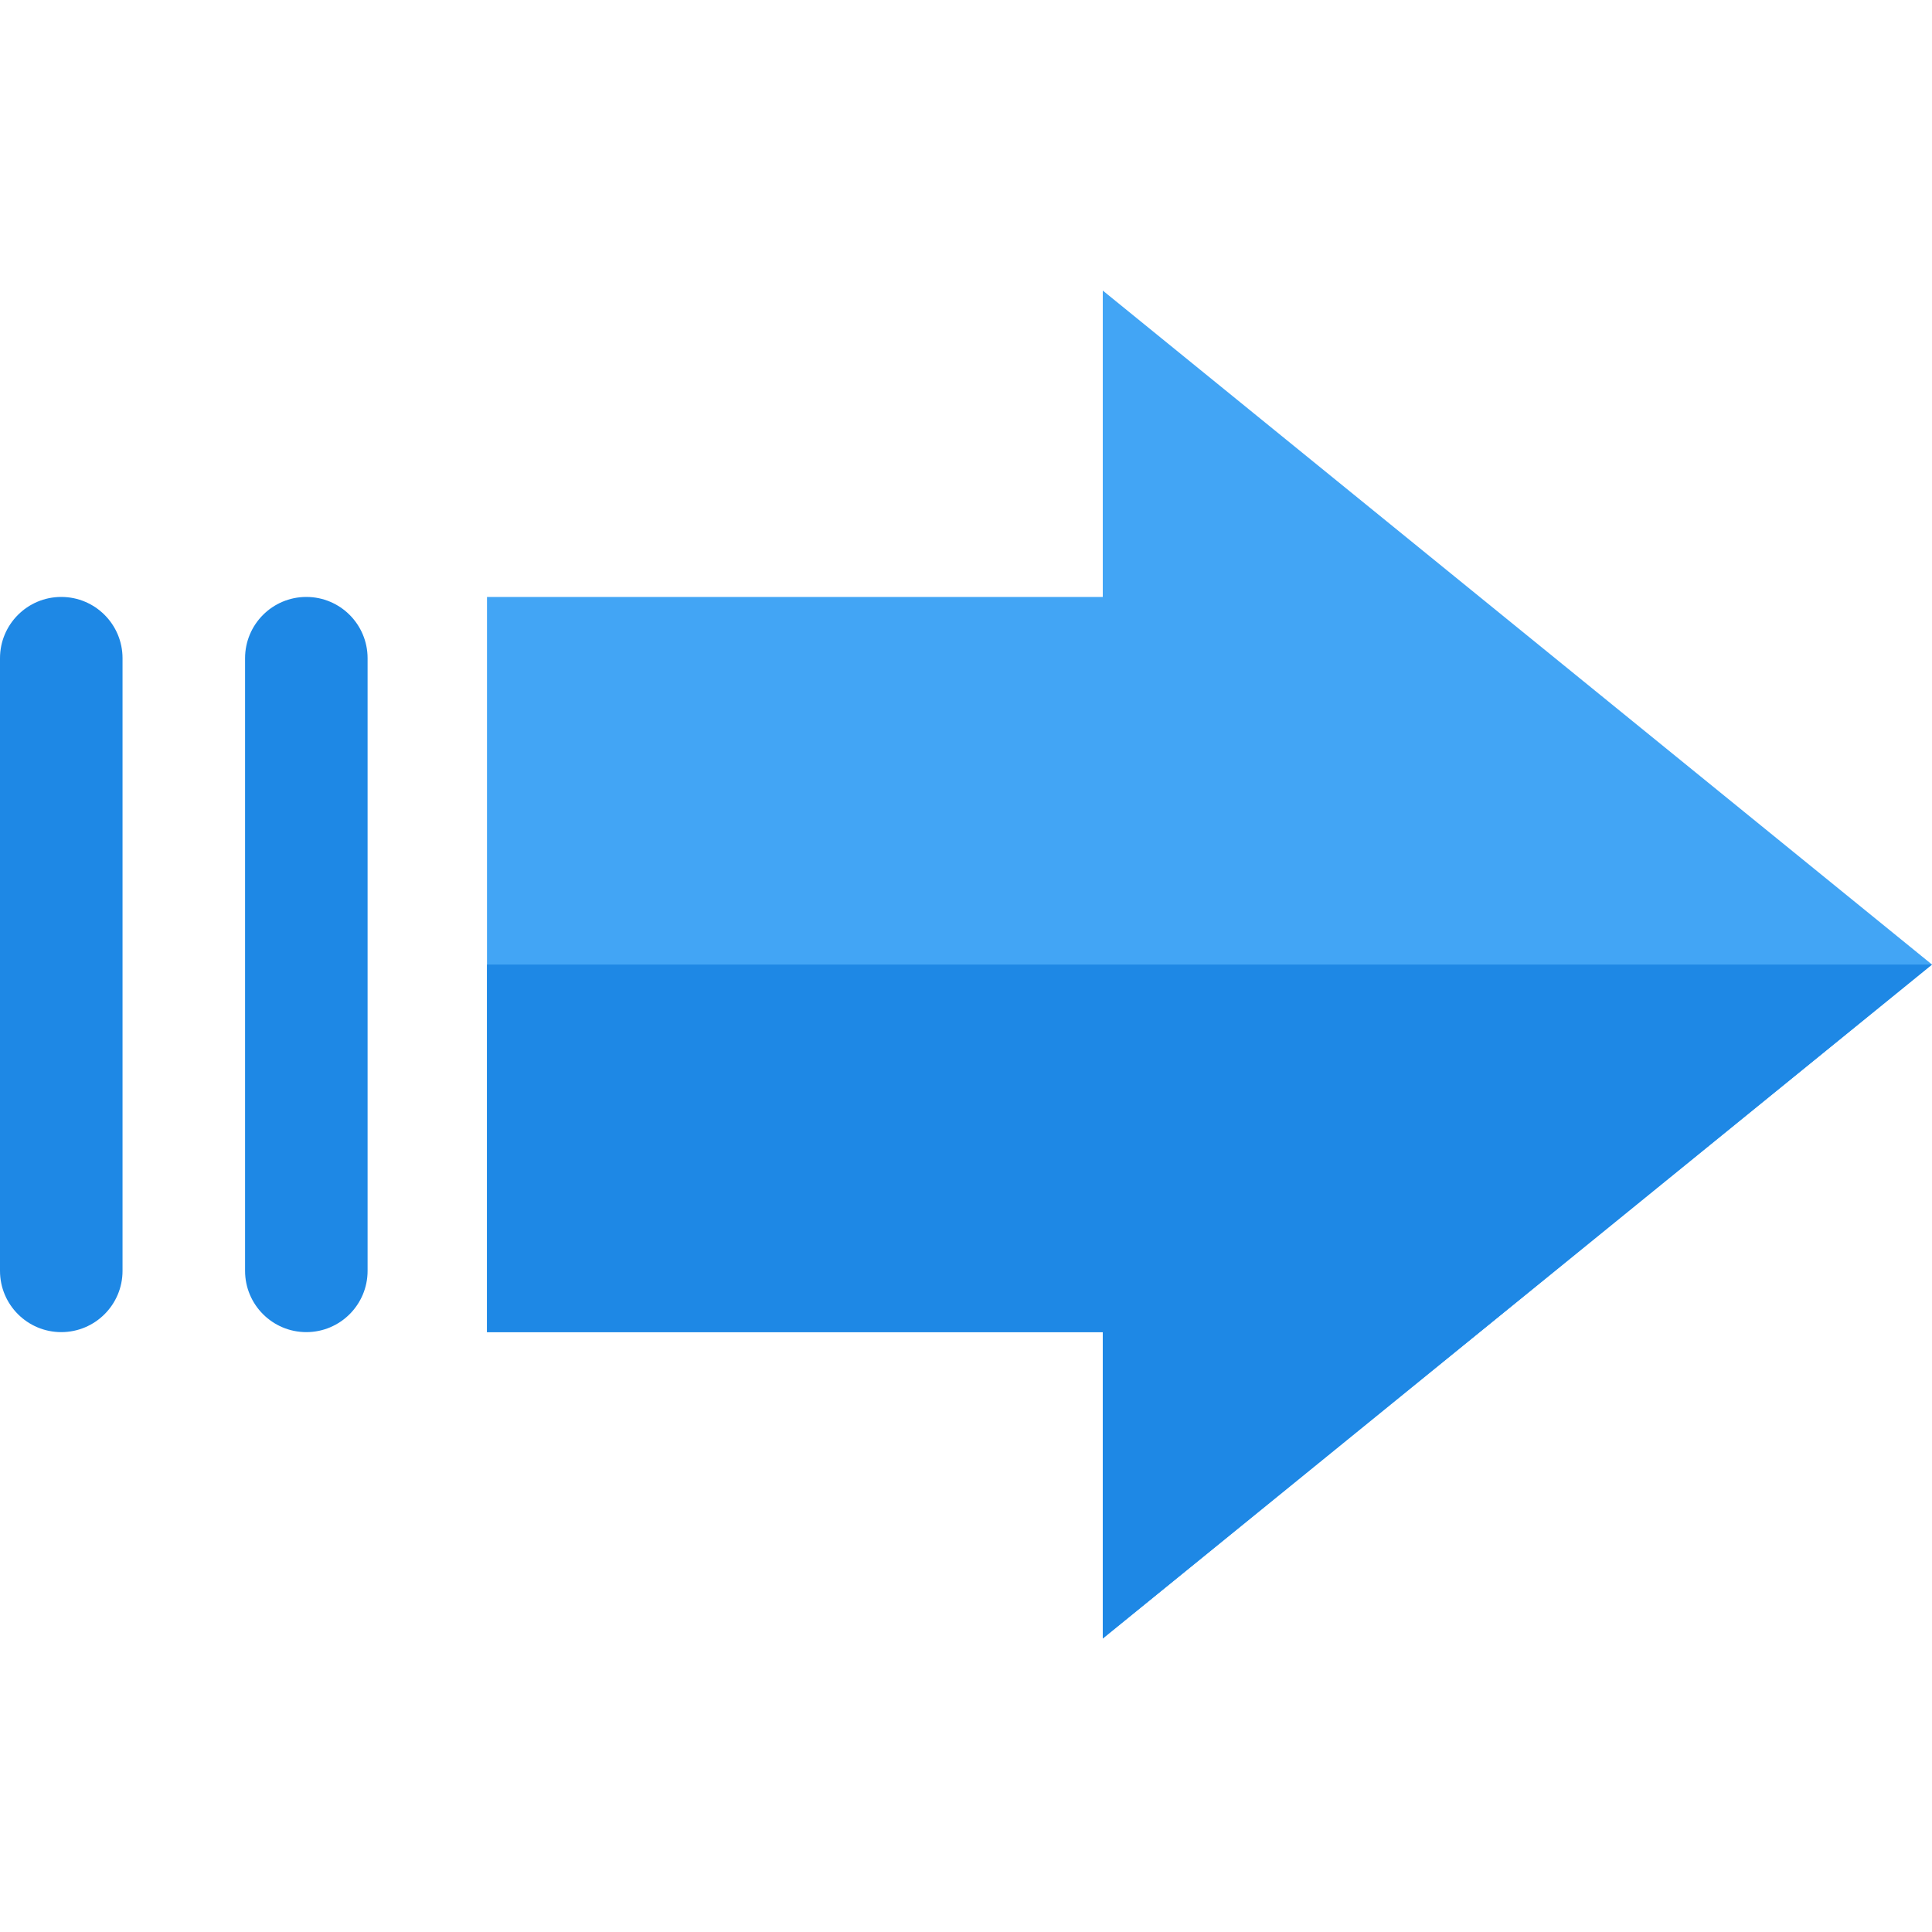
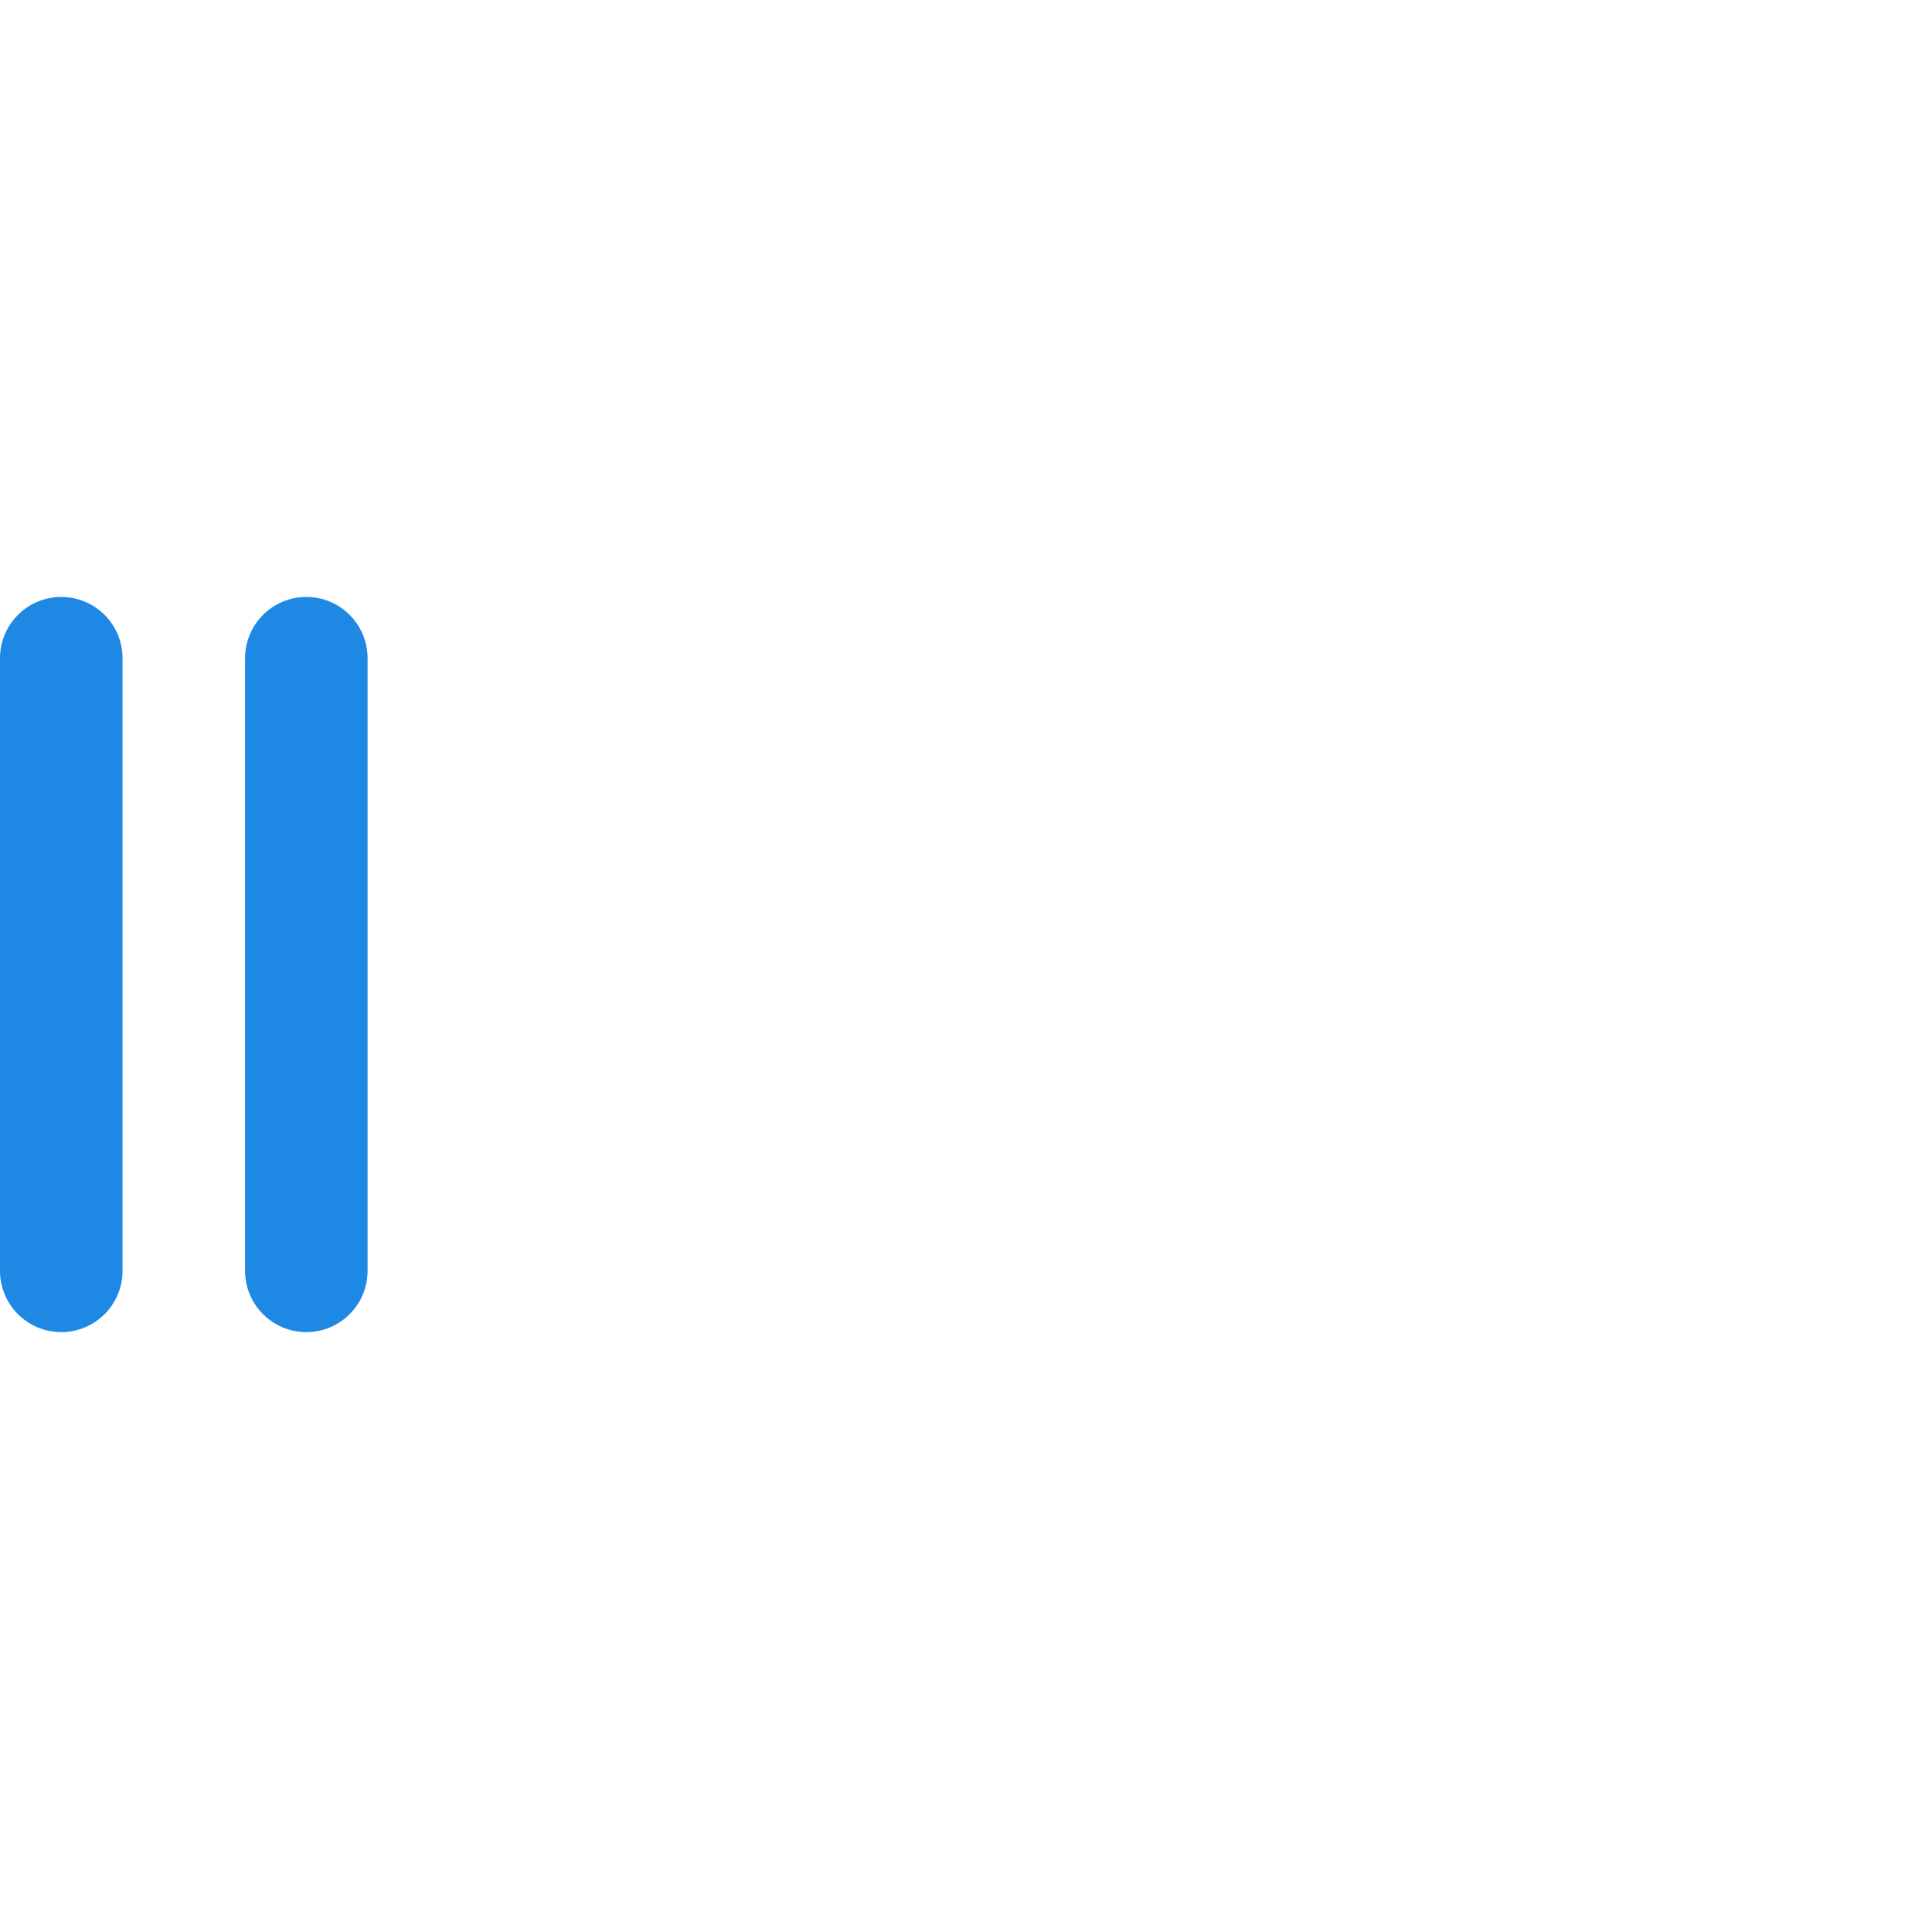
<svg xmlns="http://www.w3.org/2000/svg" height="512pt" viewBox="0 -77 512 512" width="512pt">
-   <path d="m292.246 357.223v-81.195h-163.188v-194.832h163.188v-81.195l219.754 178.613zm0 0" fill="#42a5f5" />
  <g fill="#1e88e5">
    <path d="m16.234 276.027c-8.961 0-16.234-7.273-16.234-16.234v-162.359c0-8.965 7.273-16.238 16.234-16.238 8.965 0 16.238 7.273 16.238 16.238v162.359c0 8.961-7.273 16.234-16.238 16.234zm0 0" />
    <path d="m81.18 276.027c-8.961 0-16.234-7.273-16.234-16.234v-162.359c0-8.965 7.273-16.238 16.234-16.238 8.961 0 16.234 7.273 16.234 16.238v162.359c0 8.961-7.273 16.234-16.234 16.234zm0 0" />
-     <path d="m292.246 357.223v-81.195h-163.188v-97.414h382.941zm0 0" />
  </g>
</svg>